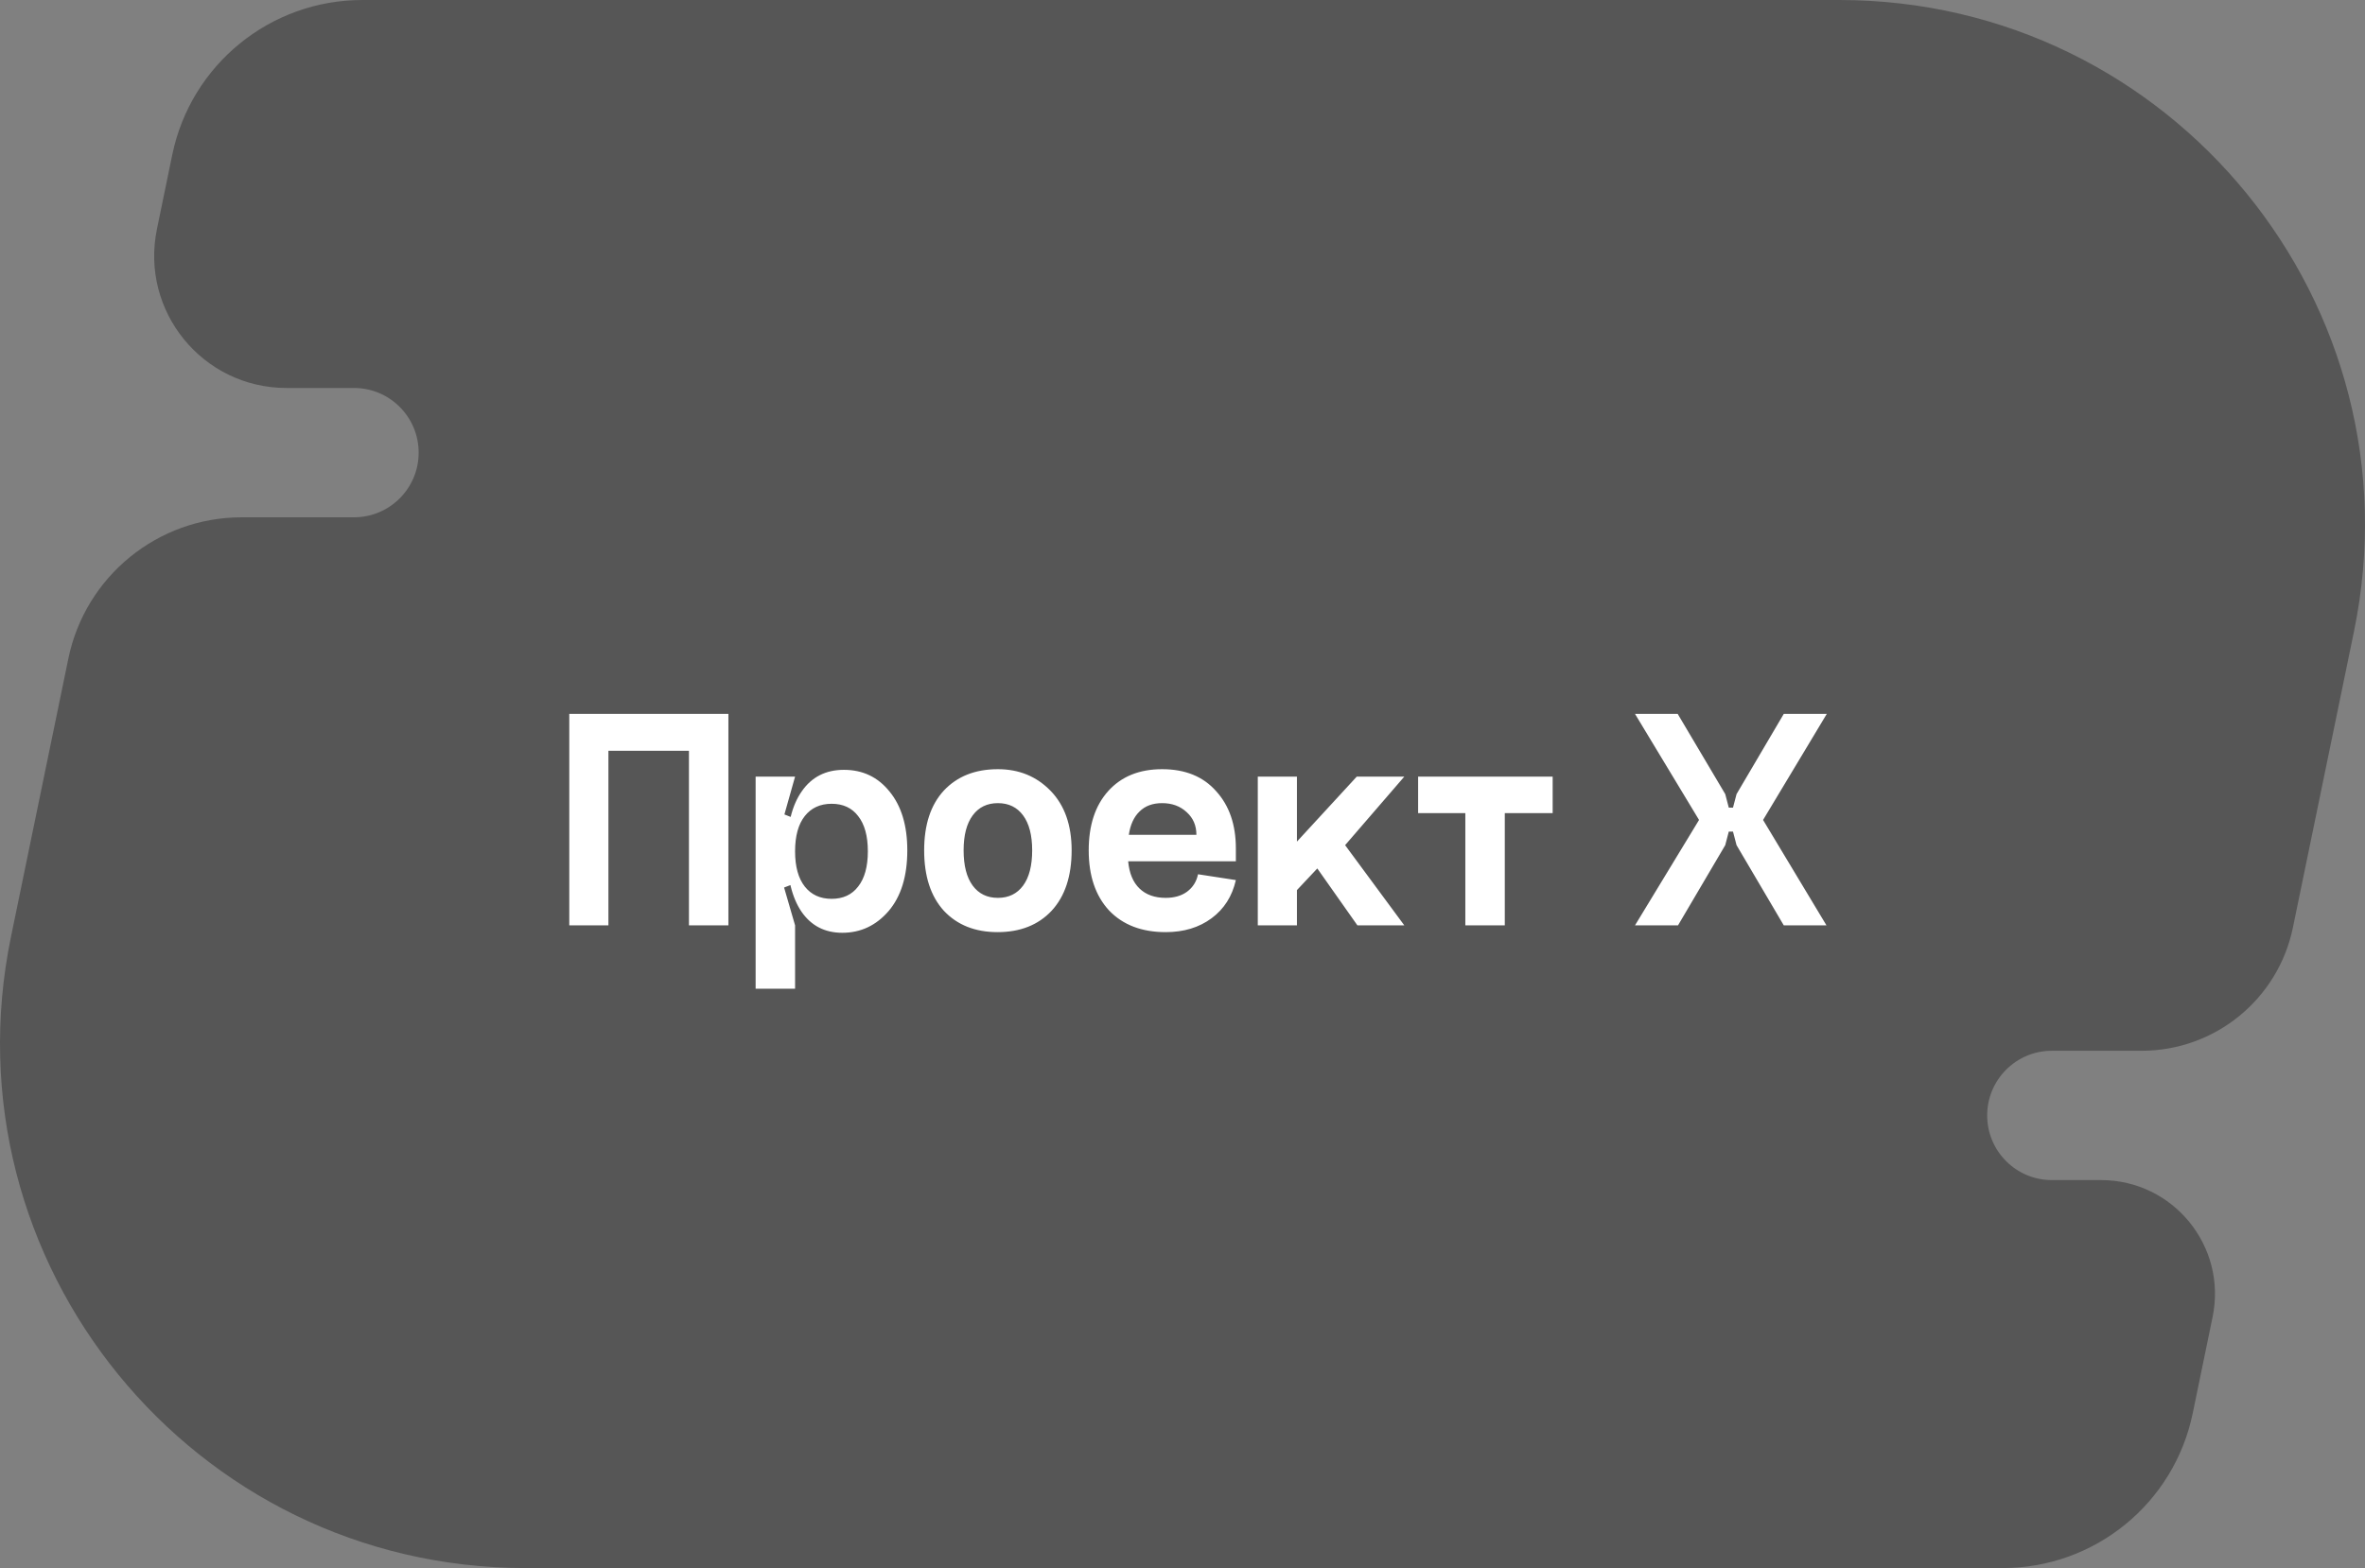
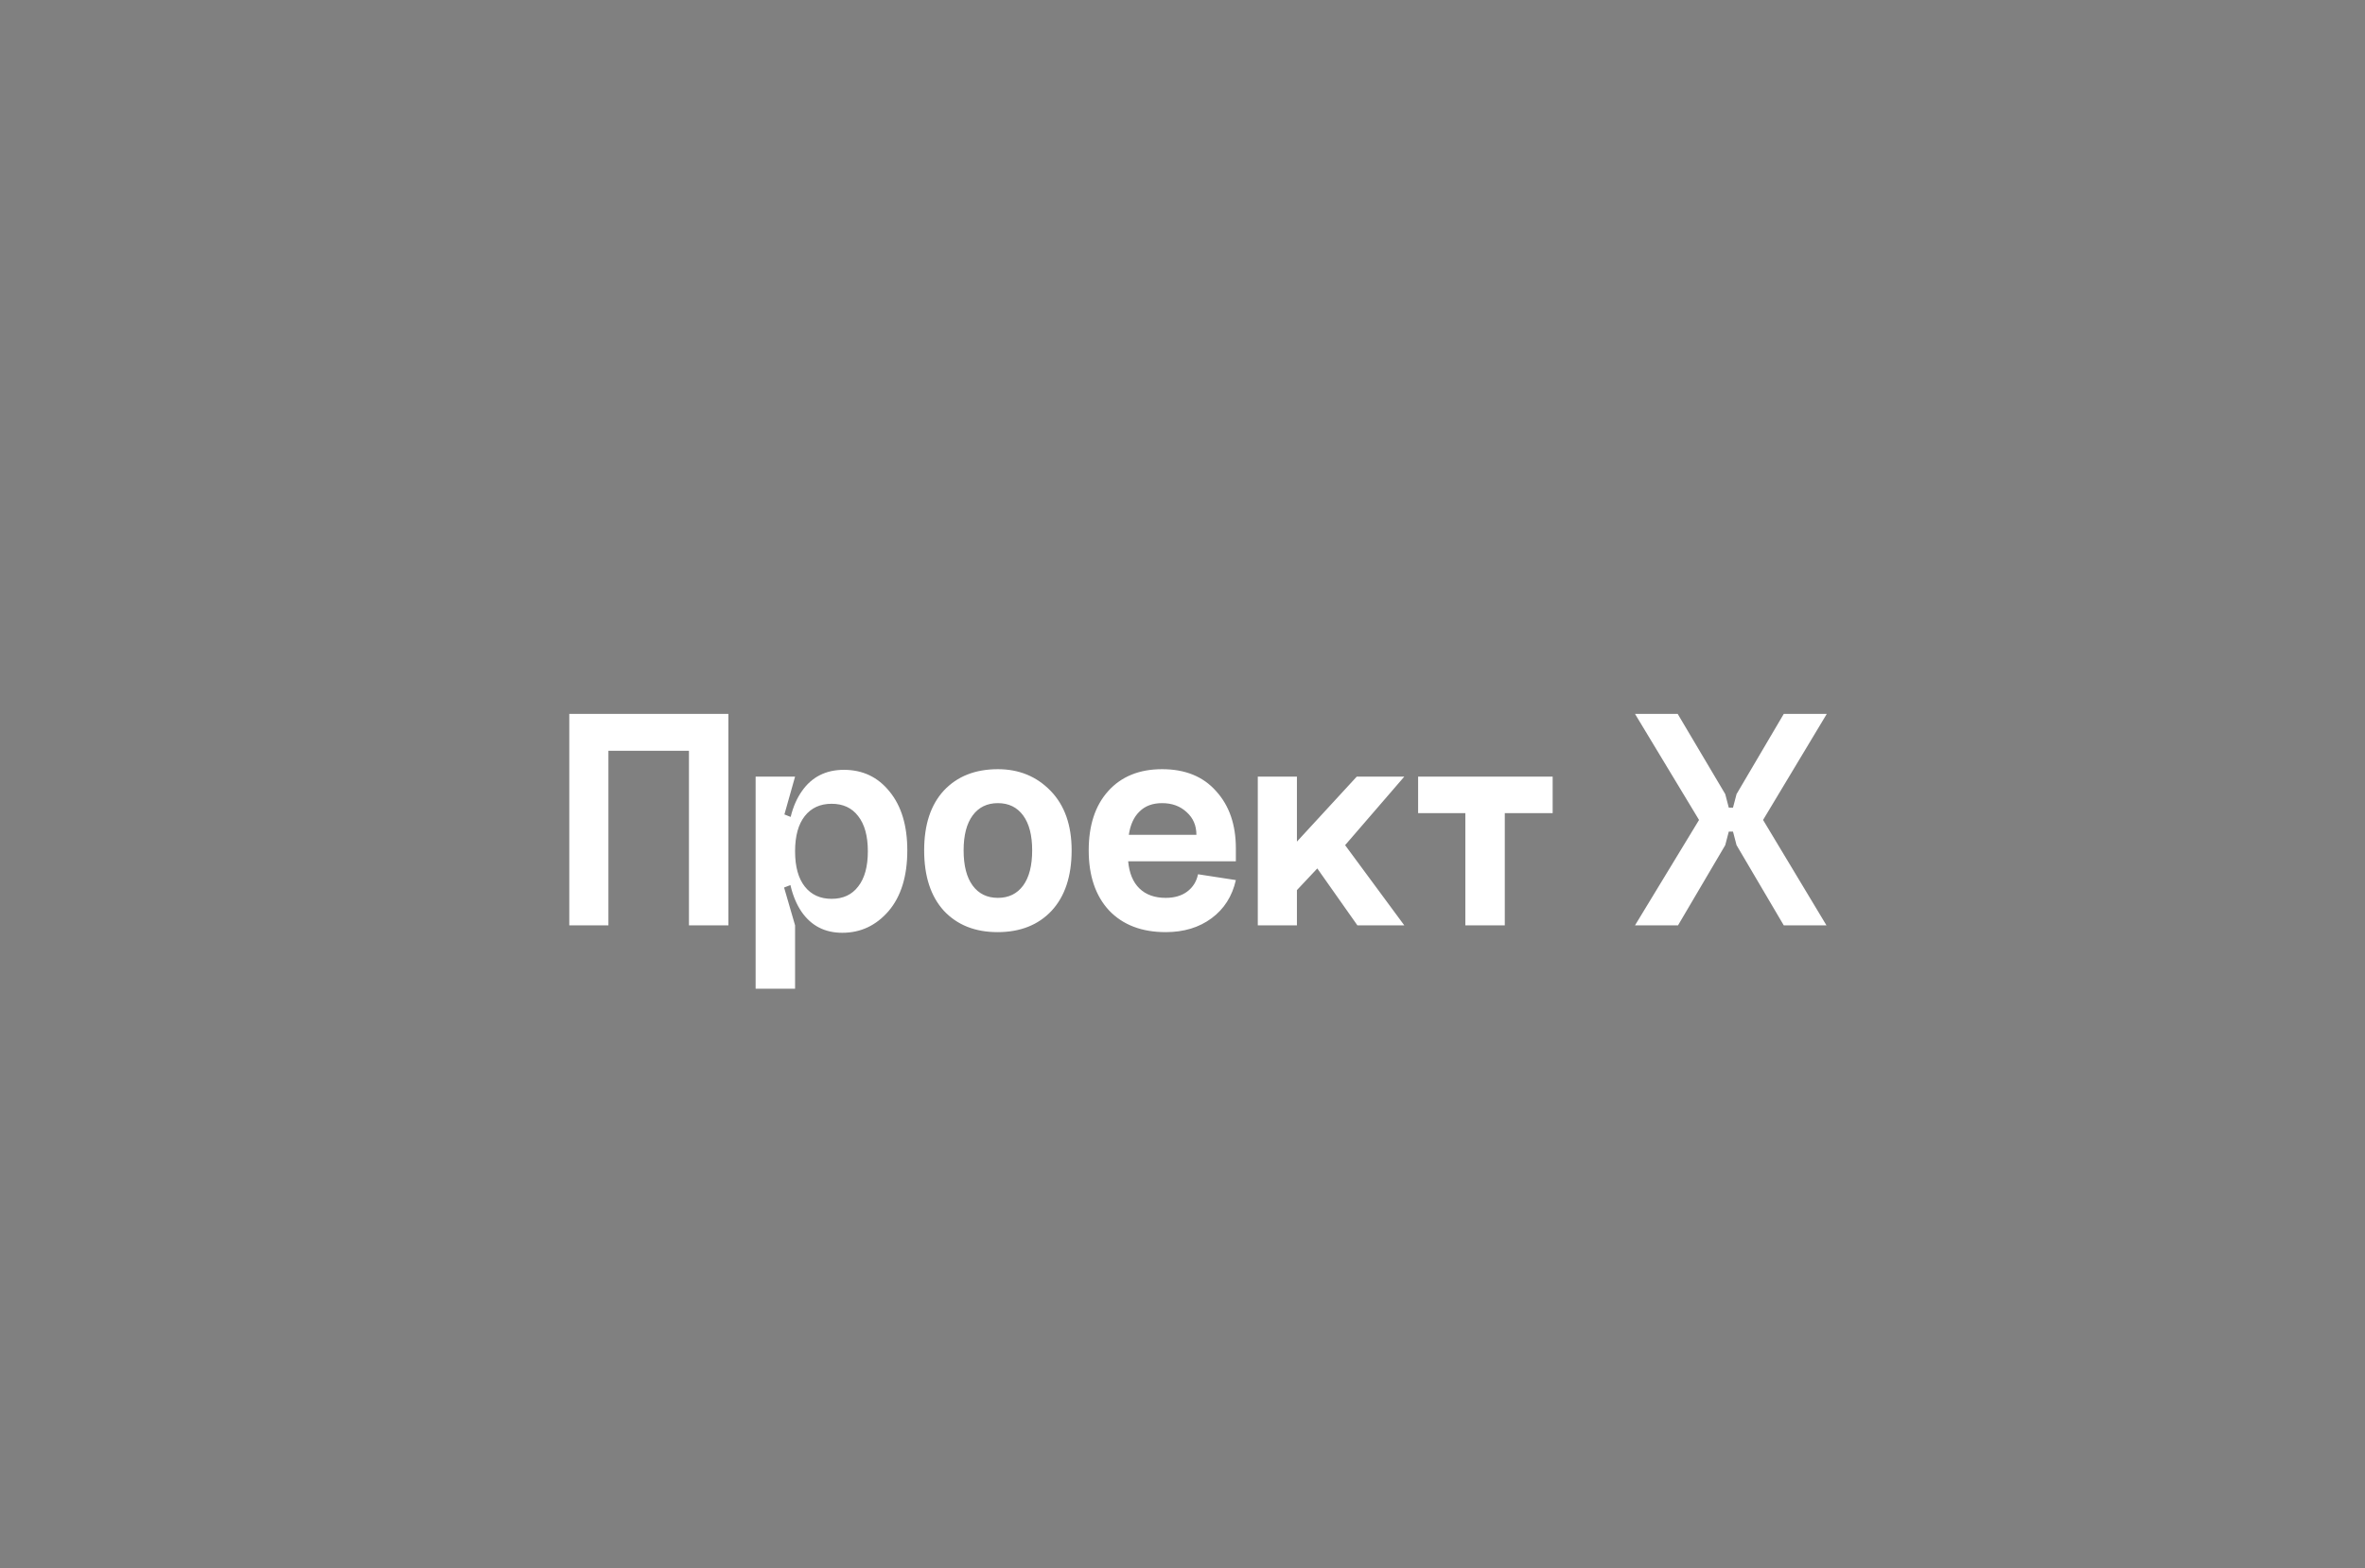
<svg xmlns="http://www.w3.org/2000/svg" width="404" height="268" viewBox="0 0 404 268" fill="none">
  <rect x="0" y="0" width="404" height="268" fill="#808080" stroke="none" />
-   <path d="M29.425 26.454C32.601 11.051 46.163 0 61.891 0H314.191C371.061 0 413.601 52.206 402.117 107.904L391.686 158.494C389.158 170.754 378.363 179.55 365.845 179.55H350.509C344.407 179.55 339.46 184.497 339.46 190.599C339.46 196.702 344.407 201.649 350.509 201.649H358.914C371.237 201.649 380.456 212.961 377.967 225.031L374.573 241.49C371.398 256.893 357.836 267.944 342.109 267.944H89.807C32.937 267.944 -9.602 215.739 1.882 160.041L11.68 112.521C14.576 98.473 26.944 88.395 41.287 88.395H60.468C66.57 88.395 71.517 83.448 71.517 77.346C71.517 71.243 66.57 66.296 60.468 66.296H48.93C34.621 66.296 23.919 53.162 26.808 39.148L29.425 26.454Z" fill="#565656" />
  <path d="M97.248 121.988H124.429V158.119H117.689V128.286H103.933V158.119H97.248L97.248 121.988ZM137.477 151.489C136.372 150.09 135.819 148.082 135.819 145.467C135.819 142.853 136.372 140.845 137.477 139.446C138.582 138.046 140.11 137.346 142.062 137.346C144.014 137.346 145.524 138.046 146.592 139.446C147.697 140.845 148.25 142.853 148.25 145.467C148.25 148.082 147.697 150.09 146.592 151.489C145.524 152.889 144.014 153.589 142.062 153.589C140.11 153.589 138.582 152.889 137.477 151.489ZM134.438 145.467C134.438 149.924 135.267 153.368 136.924 155.799C138.582 158.193 140.902 159.39 143.885 159.39C147.016 159.39 149.649 158.156 151.786 155.688C153.922 153.184 154.99 149.721 154.99 145.302C154.99 141.066 153.977 137.715 151.951 135.247C149.962 132.779 147.366 131.545 144.162 131.545C141.068 131.545 138.674 132.761 136.98 135.192C135.285 137.586 134.438 141.011 134.438 145.467ZM129.079 168.947H135.819V158.119L133.941 151.655L135.819 150.937V139.888L133.996 139.169L135.819 132.706H129.079V168.947ZM164.609 145.302C164.609 147.917 165.124 149.924 166.156 151.324C167.187 152.723 168.623 153.423 170.465 153.423C172.306 153.423 173.743 152.723 174.774 151.324C175.805 149.924 176.321 147.917 176.321 145.302C176.321 142.724 175.805 140.735 174.774 139.335C173.743 137.936 172.306 137.236 170.465 137.236C168.623 137.236 167.187 137.936 166.156 139.335C165.124 140.735 164.609 142.724 164.609 145.302ZM157.869 145.302C157.869 140.919 158.992 137.512 161.239 135.081C163.522 132.65 166.598 131.435 170.465 131.435C174.074 131.435 177.076 132.669 179.47 135.136C181.864 137.604 183.061 140.993 183.061 145.302C183.061 149.721 181.919 153.165 179.636 155.633C177.352 158.064 174.277 159.279 170.41 159.279C166.579 159.279 163.522 158.064 161.239 155.633C158.992 153.165 157.869 149.721 157.869 145.302ZM192.719 147.18C192.903 149.206 193.547 150.753 194.652 151.821C195.757 152.889 197.249 153.423 199.127 153.423C200.6 153.423 201.816 153.073 202.773 152.373C203.768 151.637 204.394 150.642 204.652 149.39L211.116 150.384C210.489 153.147 209.108 155.32 206.972 156.903C204.836 158.487 202.221 159.279 199.127 159.279C195.039 159.279 191.816 158.045 189.459 155.578C187.139 153.073 185.979 149.648 185.979 145.302C185.979 141.029 187.084 137.659 189.293 135.192C191.54 132.687 194.615 131.435 198.519 131.435C202.46 131.435 205.536 132.687 207.746 135.192C209.992 137.659 211.116 140.919 211.116 144.97V147.18H192.719ZM192.829 142.65H204.376C204.376 141.066 203.823 139.777 202.718 138.783C201.613 137.751 200.214 137.236 198.519 137.236C196.899 137.236 195.61 137.715 194.652 138.672C193.695 139.593 193.087 140.919 192.829 142.65ZM214.862 132.706H221.547V143.81L231.767 132.706H239.888L229.778 144.418L239.888 158.119H231.878L225.027 148.396L221.547 152.097V158.119H214.862V132.706ZM242.25 132.706V138.948H250.316V158.119H257.056V138.948H265.232V132.706H242.25ZM296.646 135.689L304.712 121.988H312.06L301.176 140.109L312.005 158.119H304.712L296.646 144.418L296.038 142.097H295.32L294.713 144.418L286.647 158.119H279.299L290.238 140.109L279.299 121.988H286.591L294.713 135.689L295.32 138.009H296.038L296.646 135.689Z" fill="white" />
</svg>